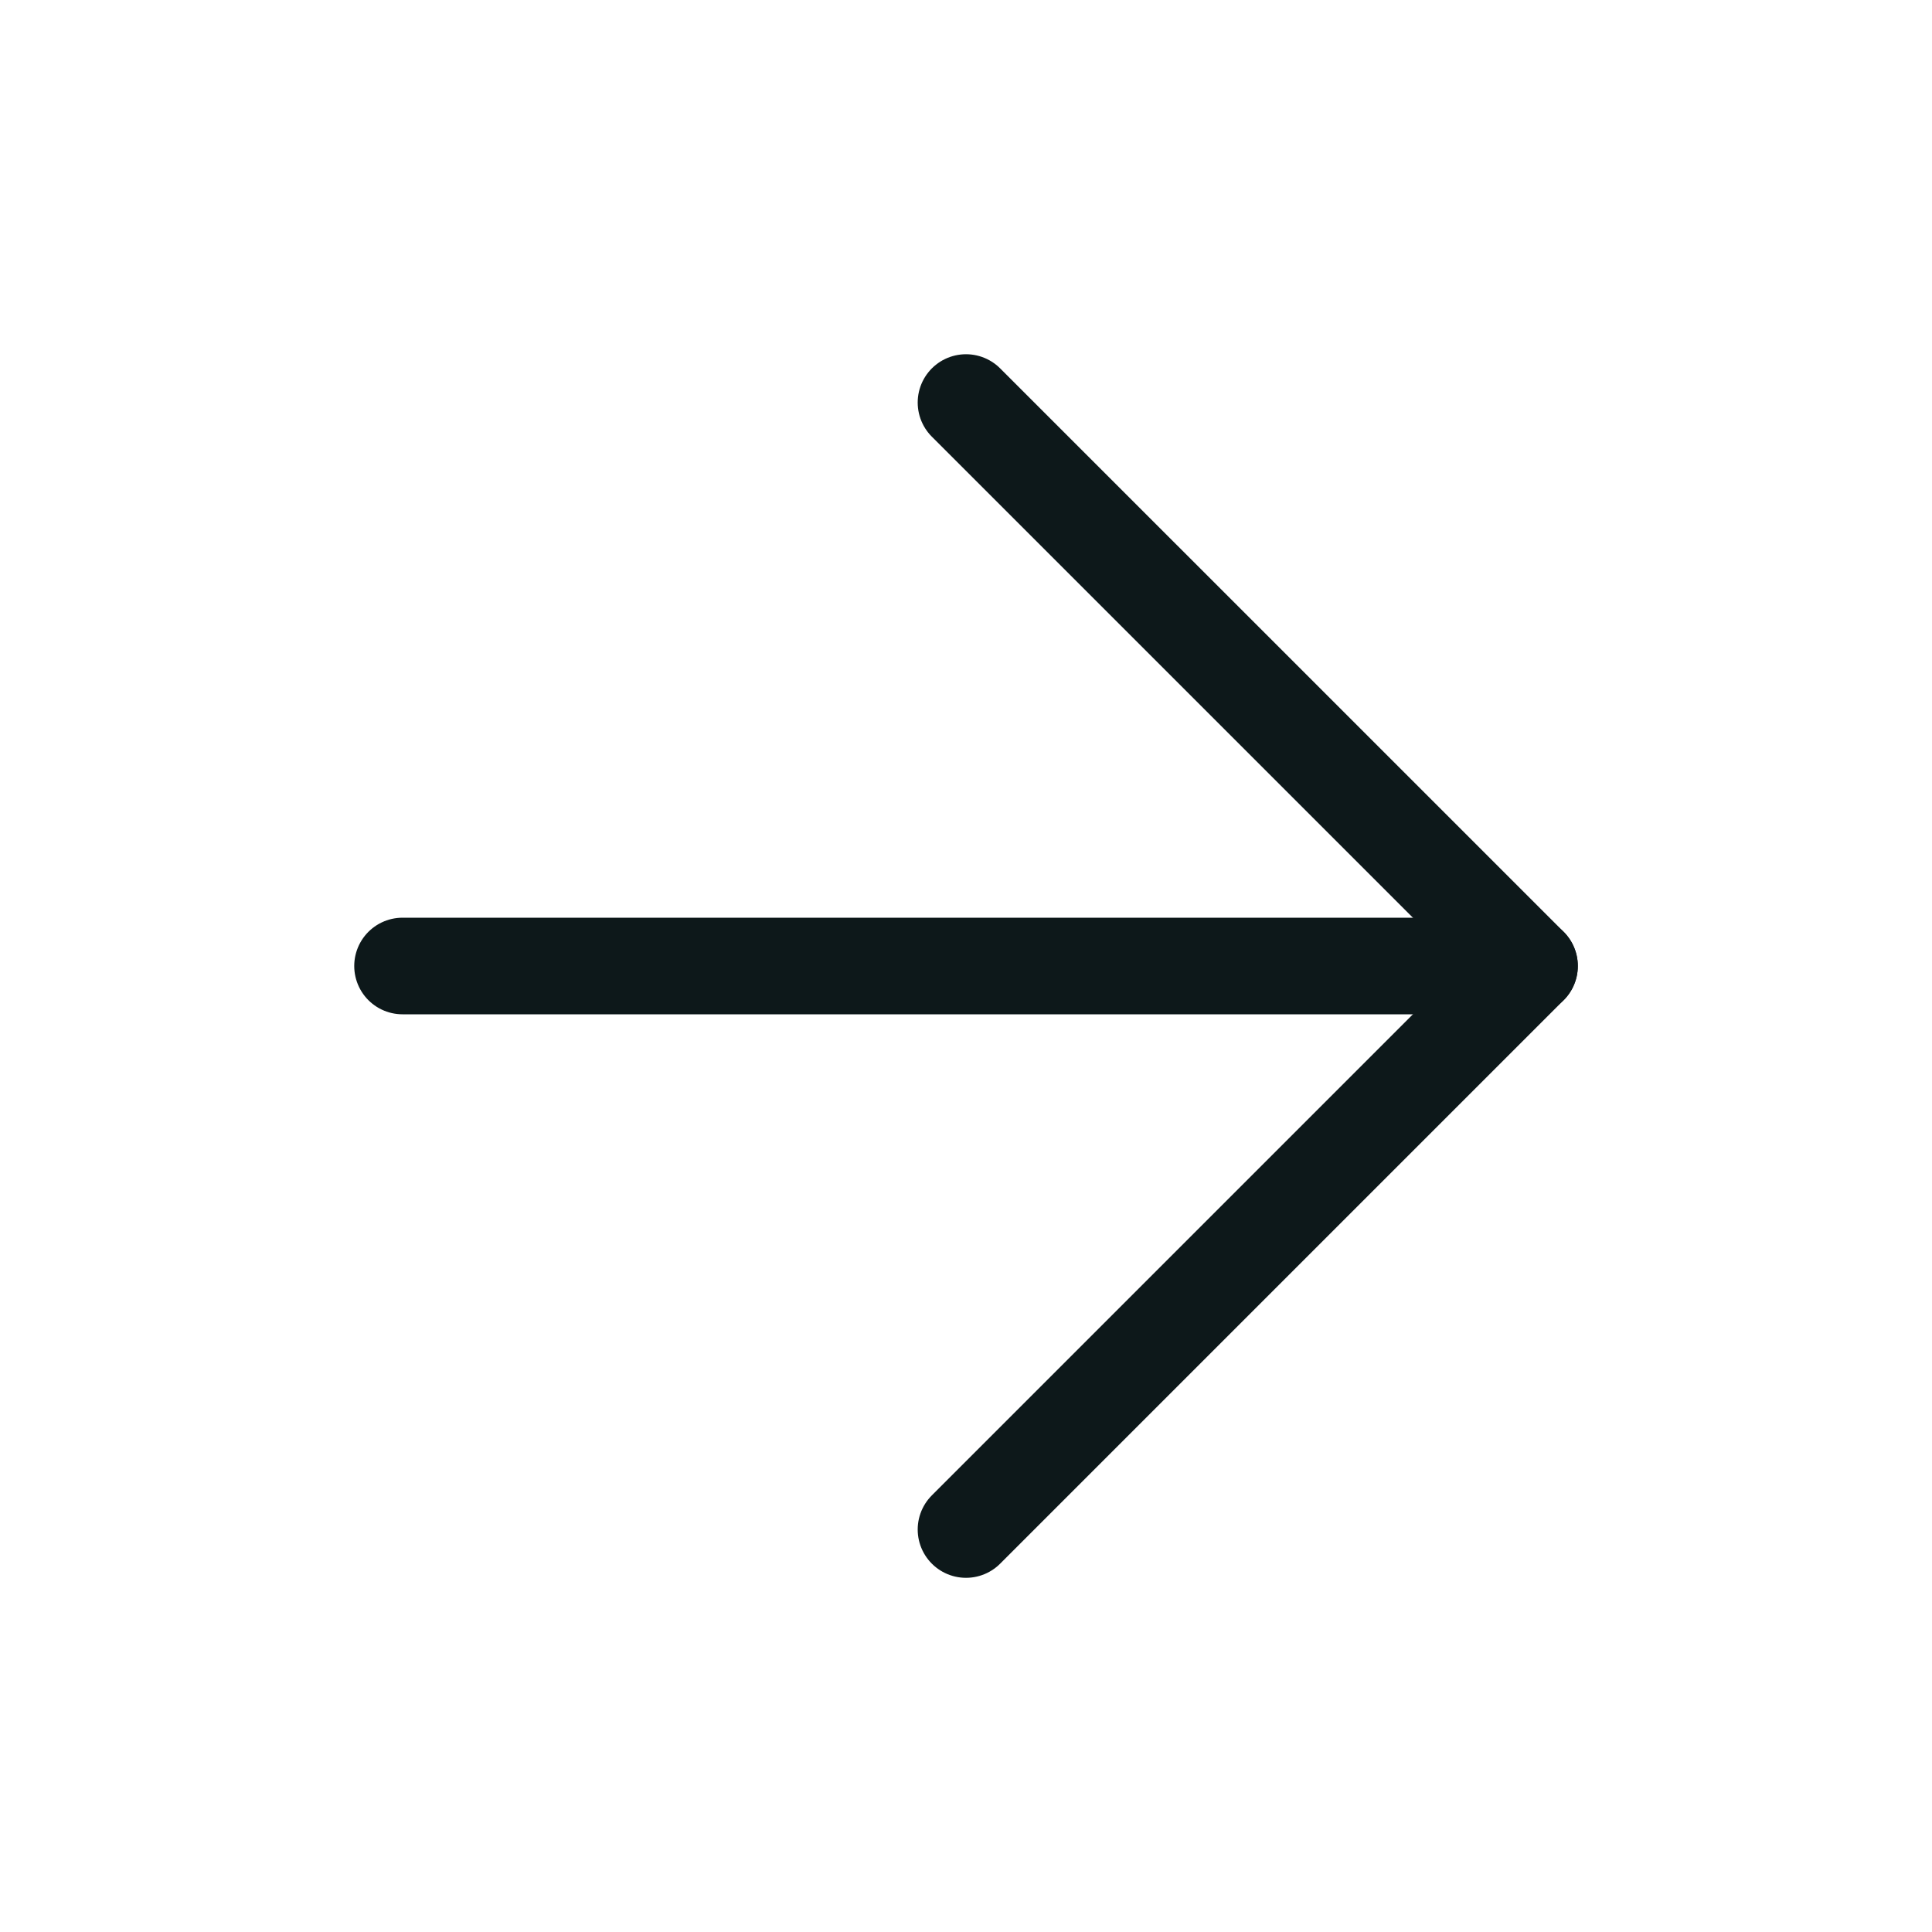
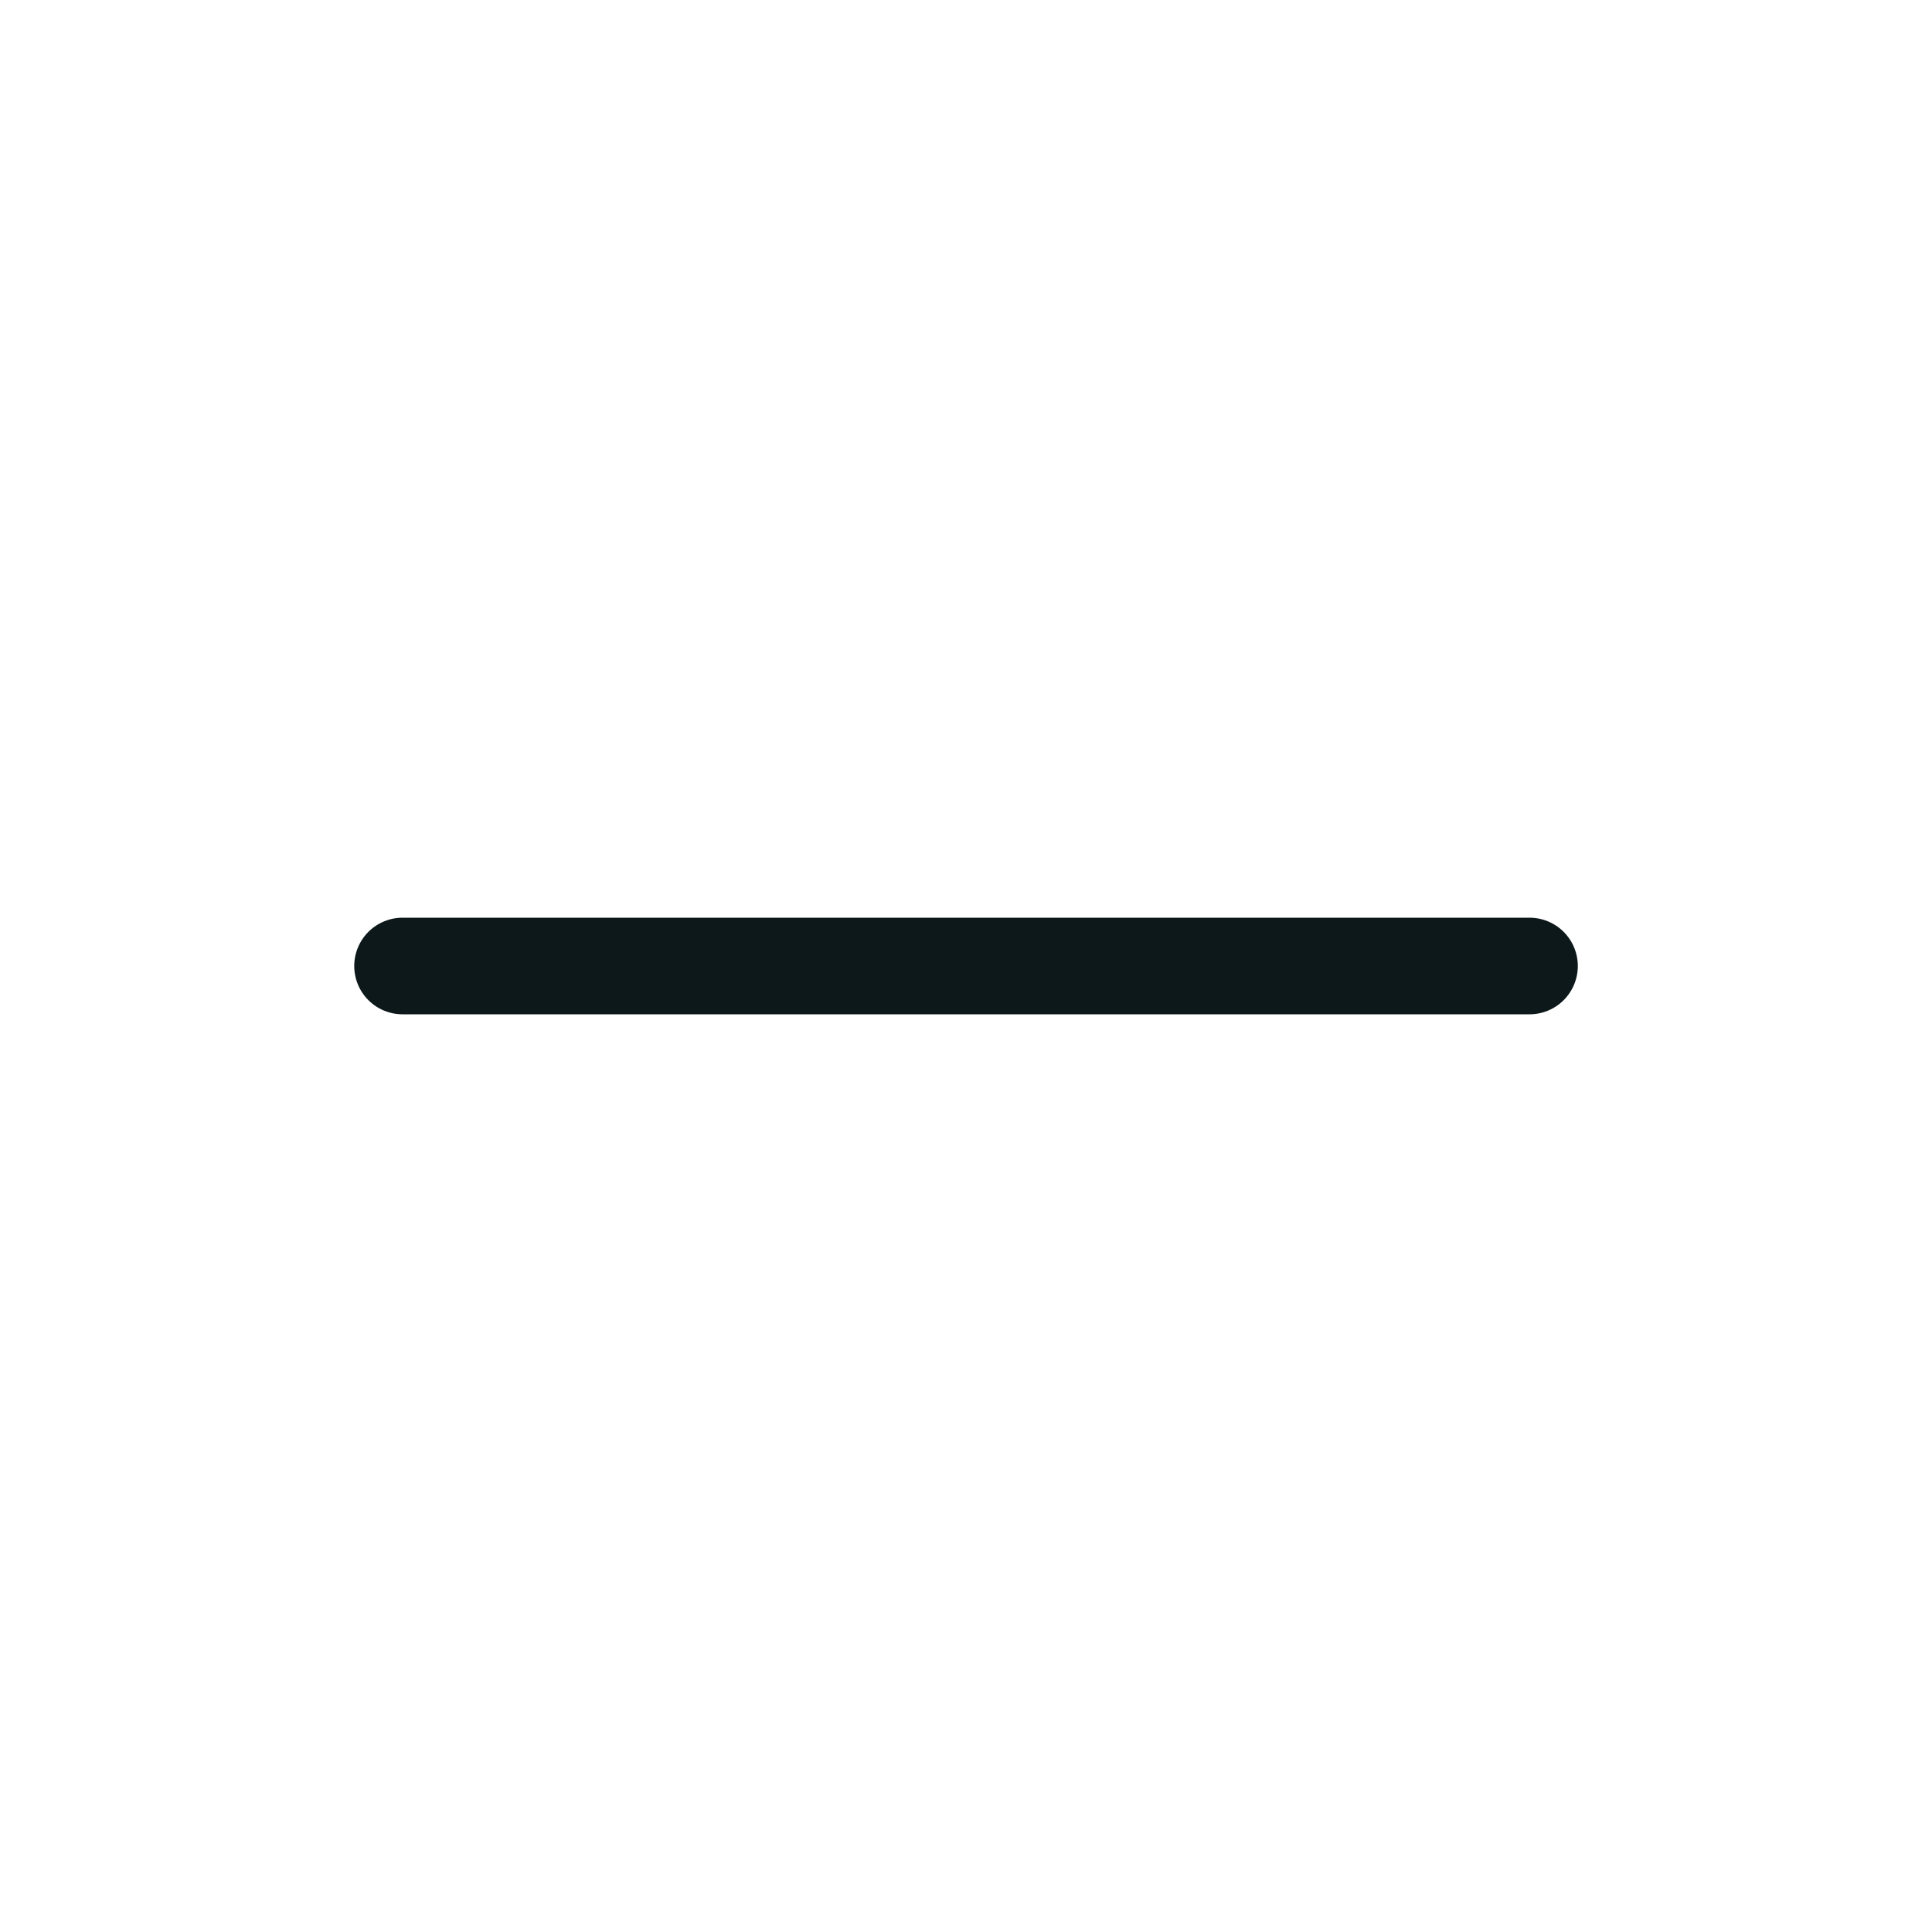
<svg xmlns="http://www.w3.org/2000/svg" width="40" height="40" viewBox="0 0 40 40" fill="none">
  <path d="M8.334 20H31.667" stroke="#0D181A" stroke-width="2" stroke-linecap="round" stroke-linejoin="round" />
-   <path d="M20 31.667L31.667 20L20 8.334" stroke="#0D181A" stroke-width="2" stroke-linecap="round" stroke-linejoin="round" />
</svg>